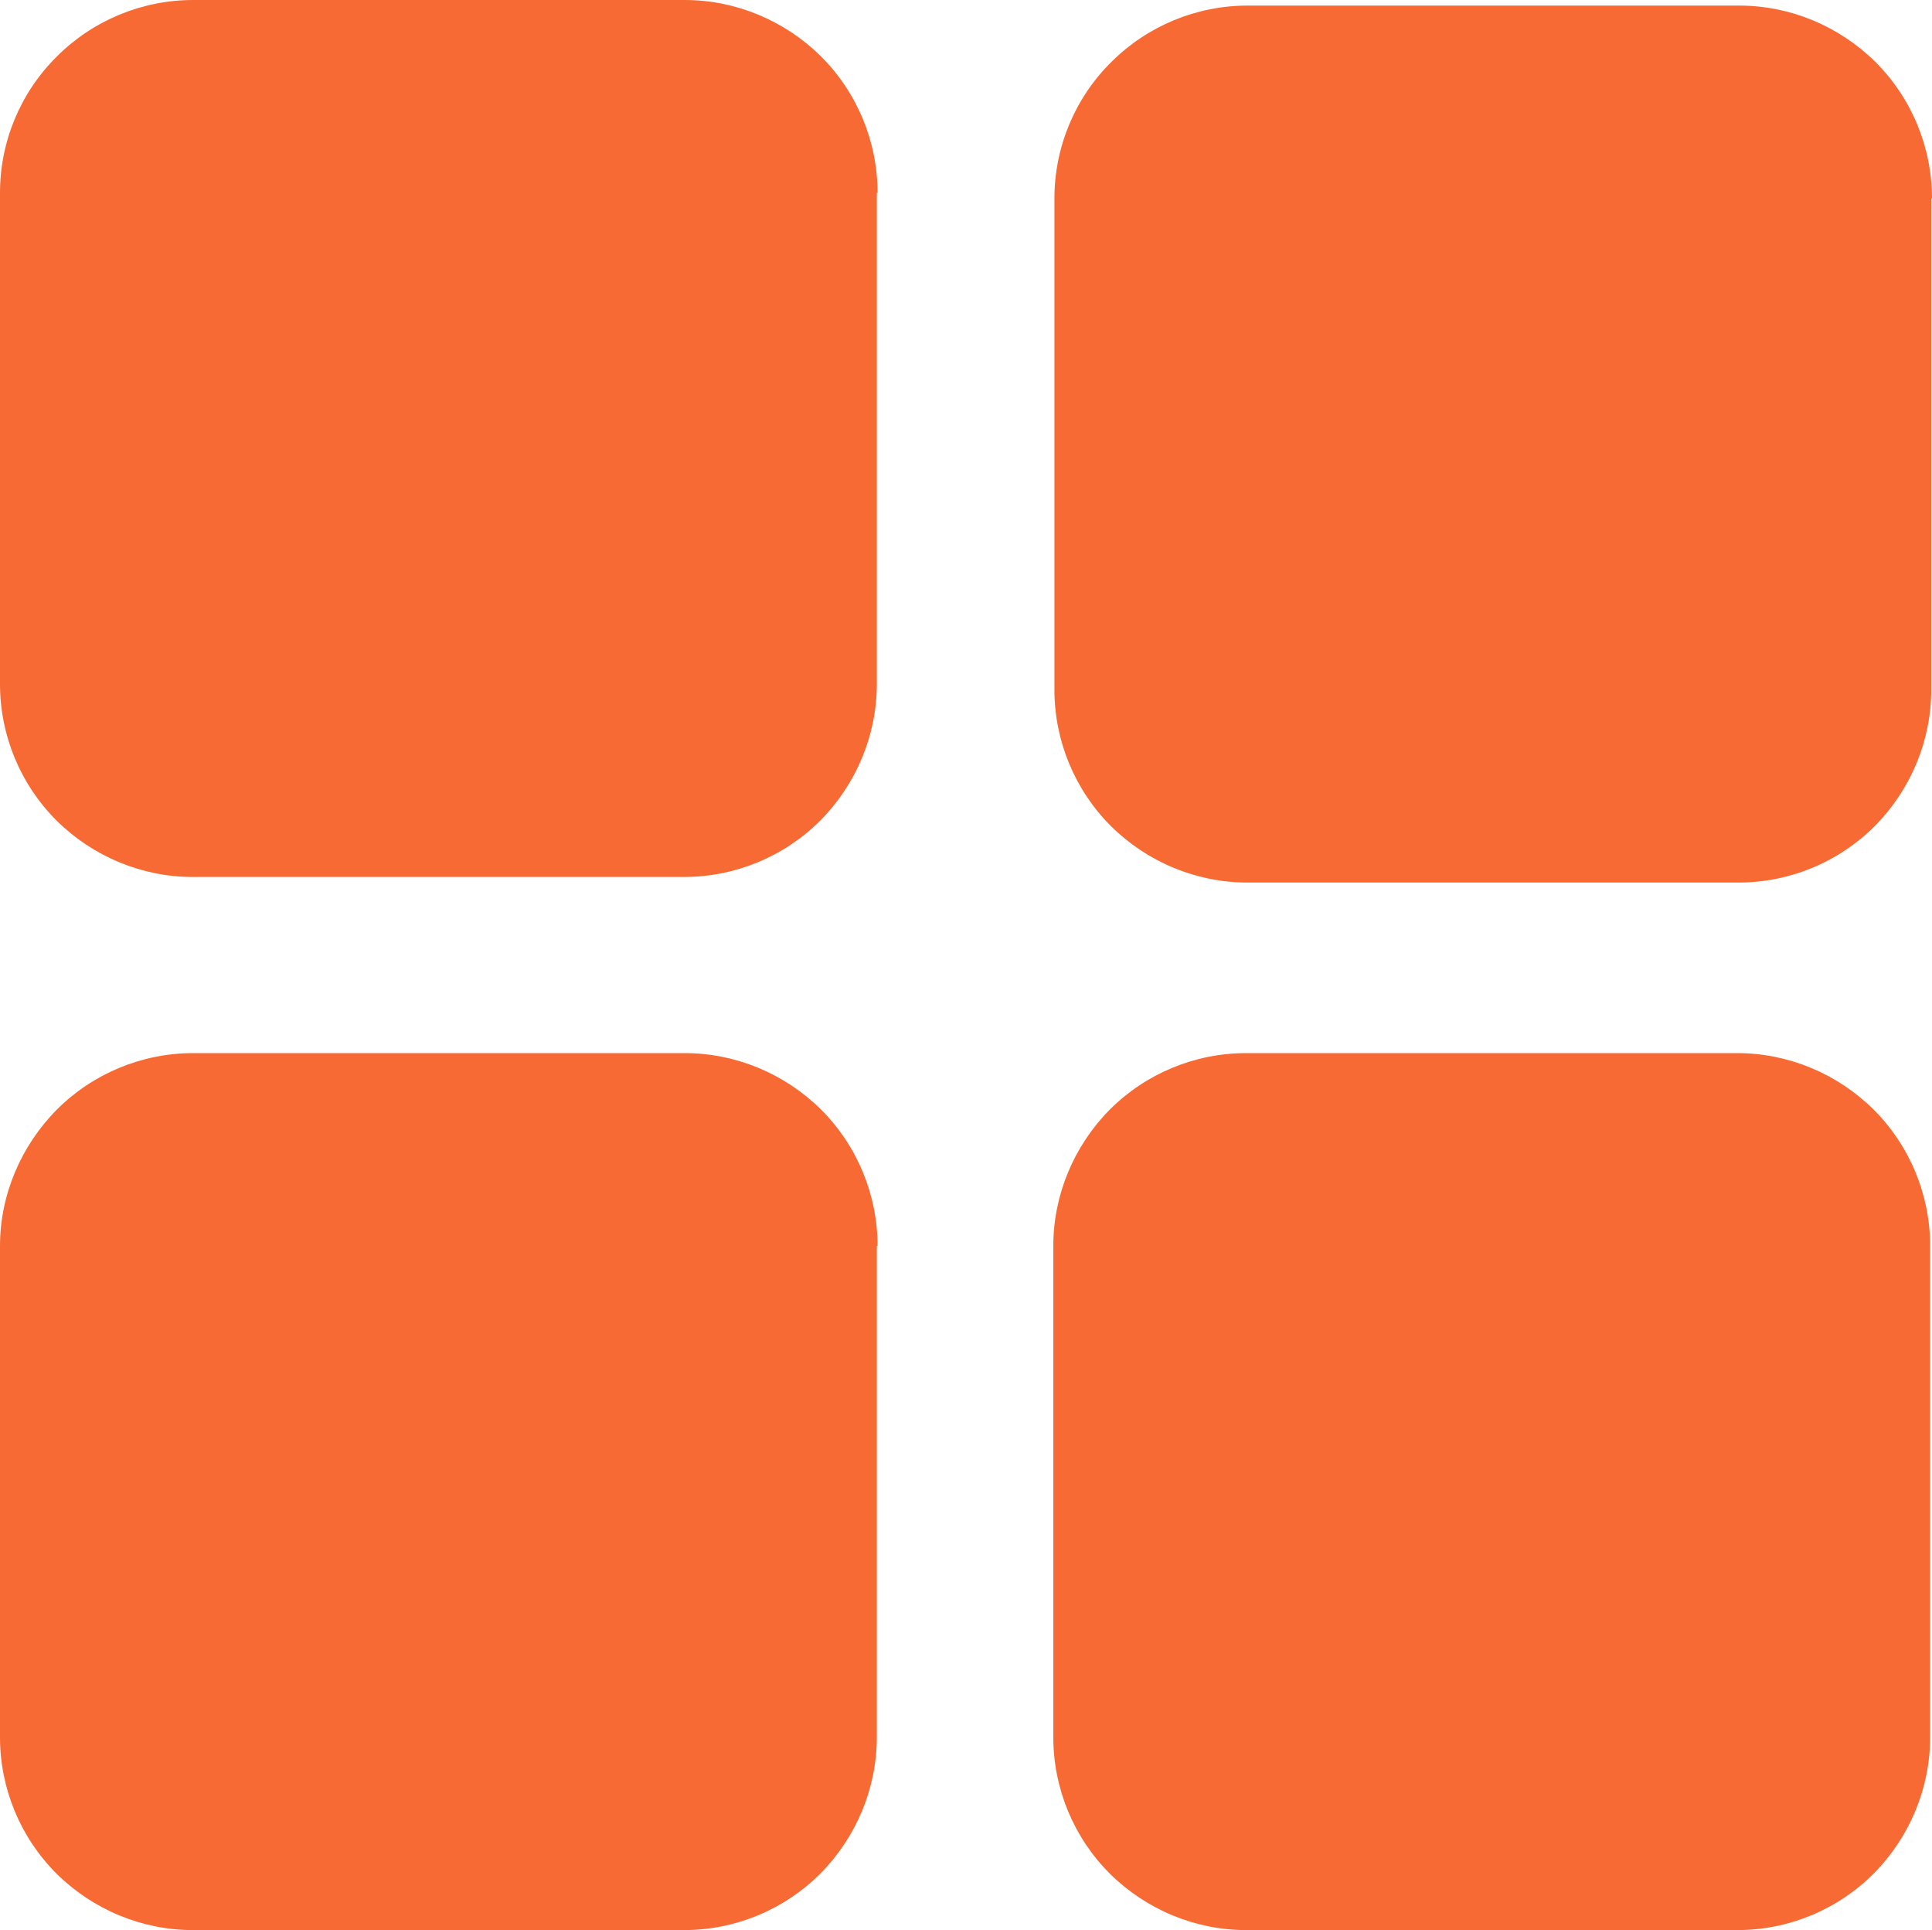
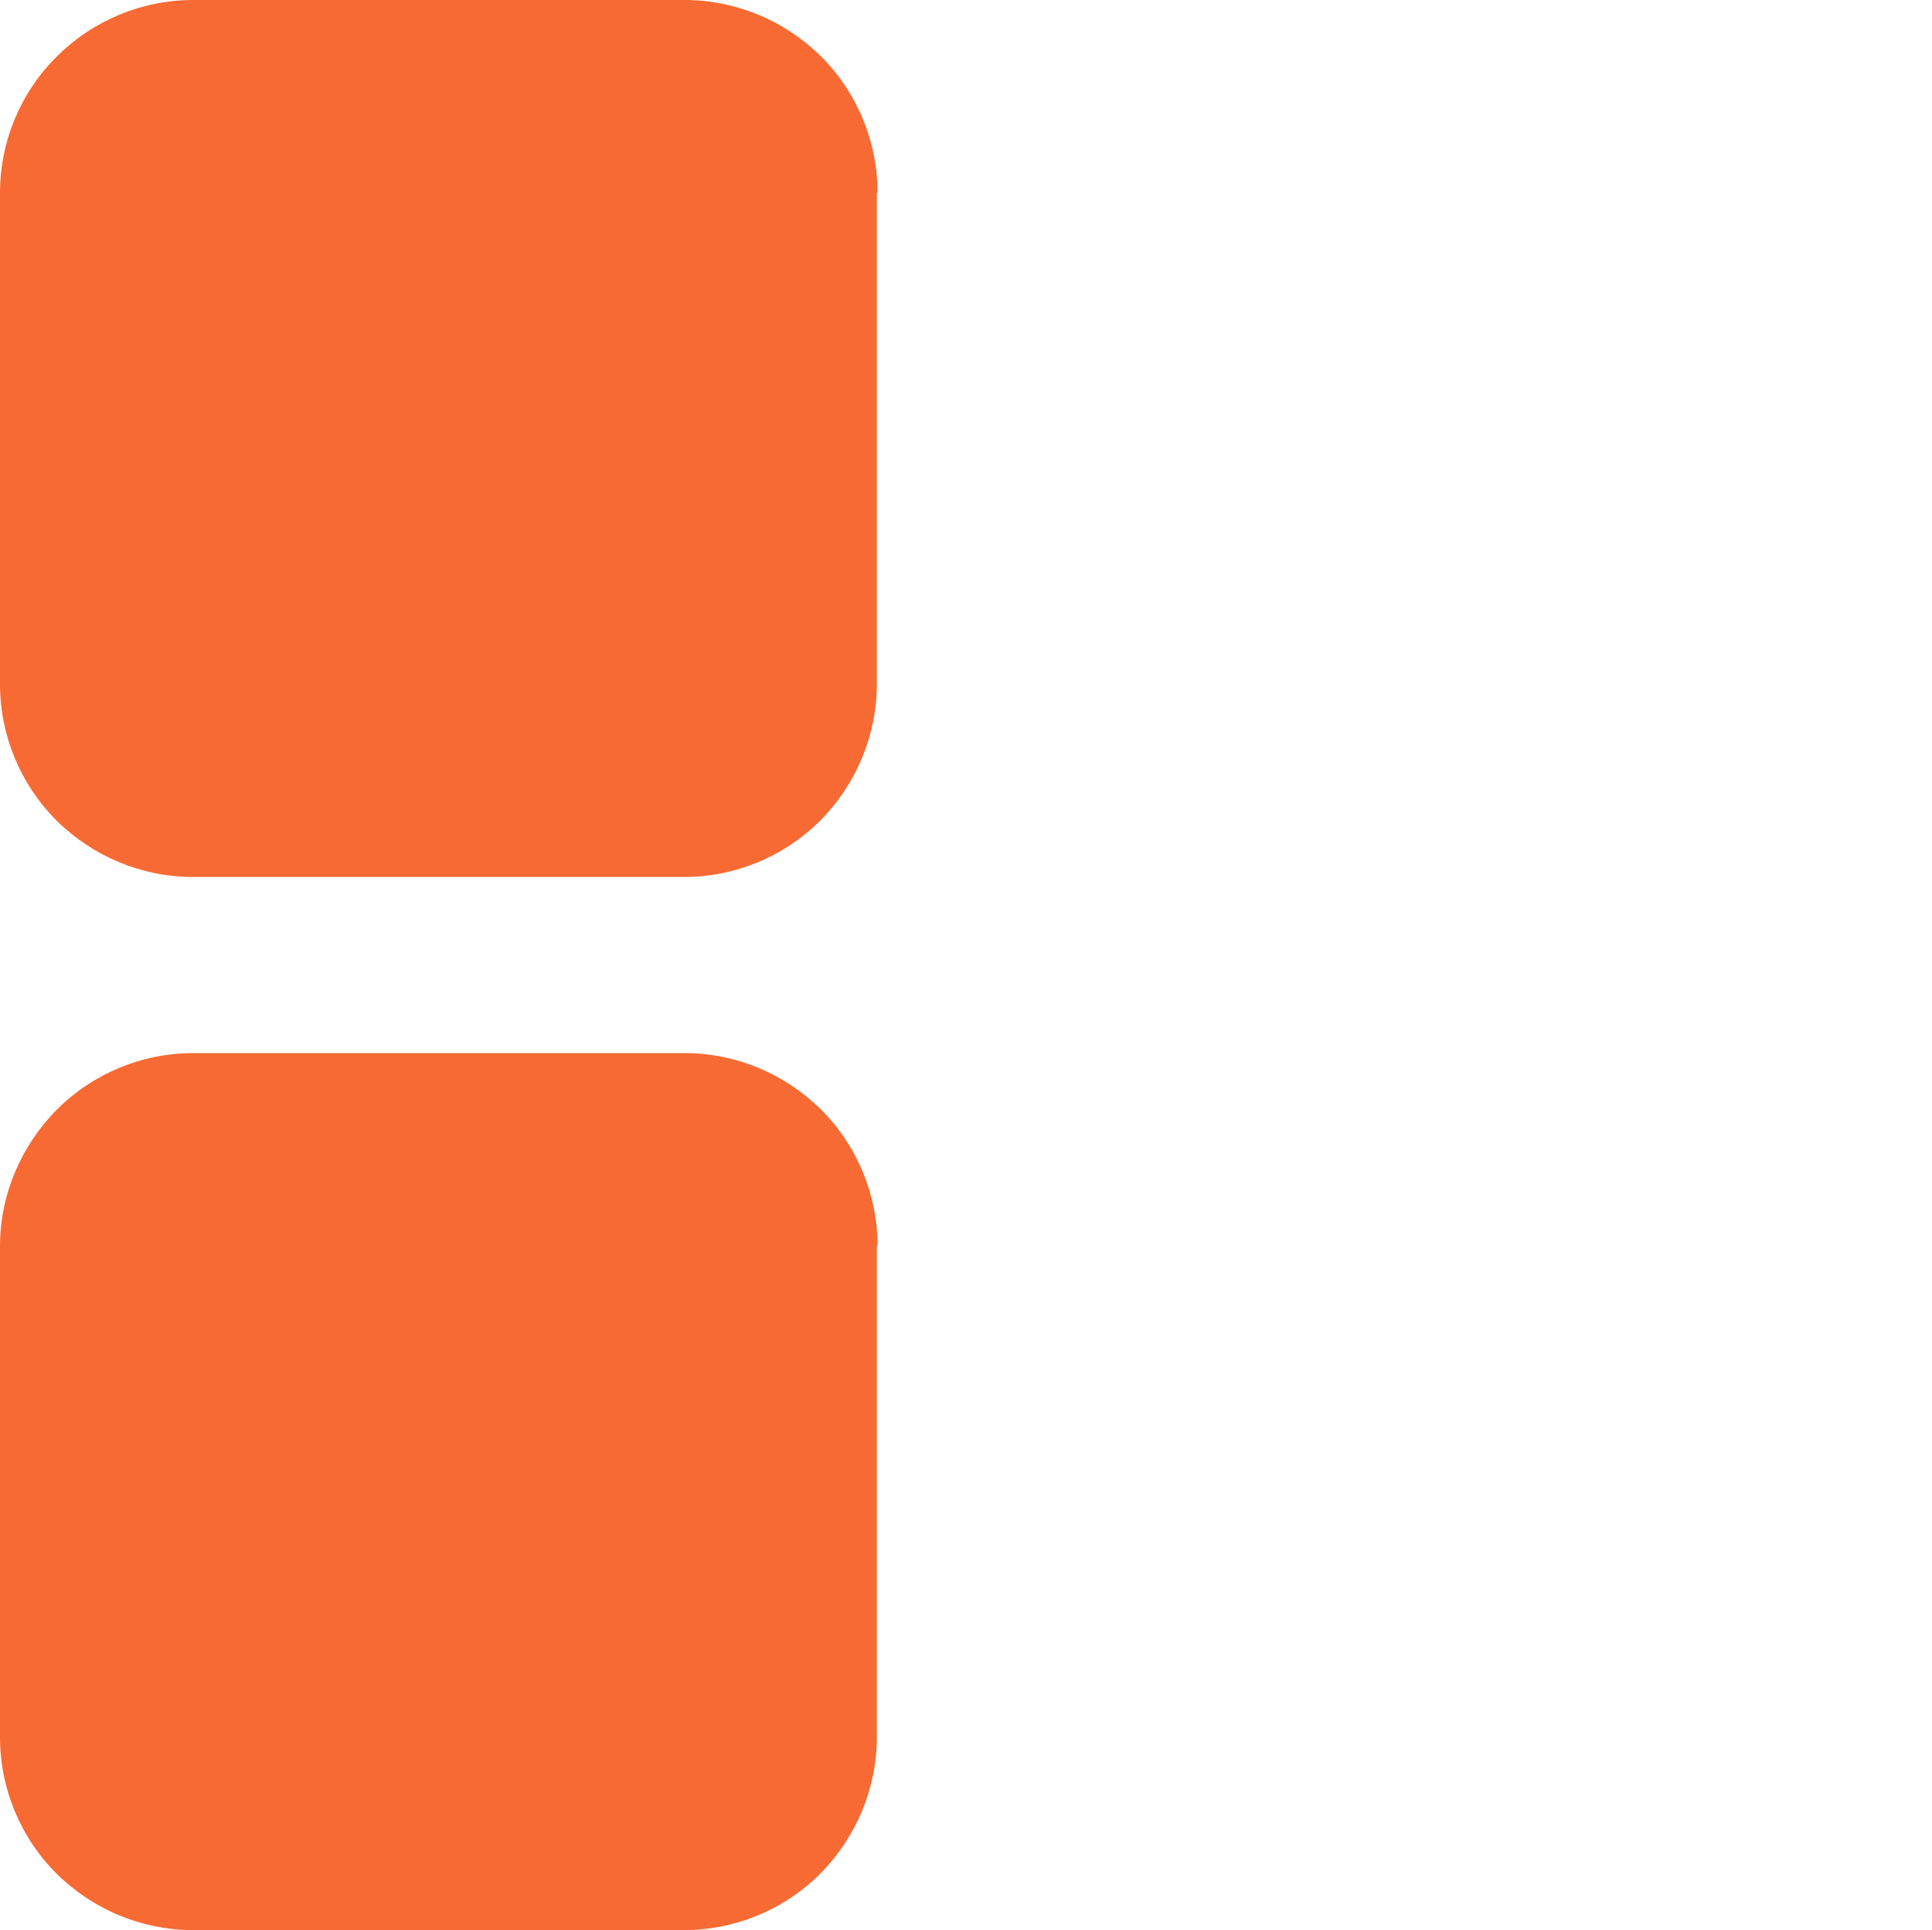
<svg xmlns="http://www.w3.org/2000/svg" version="1.1" viewBox="0 0 520 519.4">
  <defs>
    <style>
      .cls-1 {
        fill: #f86a33;
        fill-rule: evenodd;
      }
    </style>
  </defs>
  <g>
    <g id="Layer_1">
      <g id="Layer_1-2" data-name="Layer_1">
        <g id="Layer_1-2">
          <path class="cls-1" d="M236.2,335.3c0-13.8-5.5-27-15.2-36.7-9.8-9.7-23-15.2-36.7-15.2H52c-13.8,0-27,5.5-36.7,15.2-9.7,9.8-15.3,23-15.3,36.7v132.2c0,13.8,5.5,27,15.2,36.7,9.8,9.7,23,15.2,36.7,15.2h132.2c13.8,0,27-5.5,36.7-15.2,9.7-9.8,15.2-23,15.2-36.7v-132.2h.2Z" />
-           <path class="cls-1" d="M519.5,335.3c0-13.8-5.5-27-15.2-36.7-9.8-9.7-23-15.2-36.7-15.2h-132.2c-13.8,0-27,5.5-36.7,15.2-9.7,9.8-15.2,23-15.2,36.7v132.2c0,13.8,5.5,27,15.2,36.7,9.8,9.7,23,15.2,36.7,15.2h132.2c13.8,0,27-5.5,36.7-15.2,9.7-9.8,15.2-23,15.2-36.7v-132.2Z" />
-           <path class="cls-1" d="M236.2,51.9c0-13.8-5.5-27-15.2-36.7-9.8-9.7-23-15.2-36.7-15.2H52c-13.8,0-27,5.5-36.7,15.2C5.5,24.9,0,38.1,0,51.9v132.2c0,13.8,5.5,27,15.2,36.7,9.8,9.7,23,15.2,36.7,15.2h132.2c13.8,0,27-5.5,36.7-15.2,9.7-9.8,15.2-23,15.2-36.7V51.9h.2Z" />
-           <path class="cls-1" d="M520,53.4c0-13.8-5.5-27-15.2-36.7-9.8-9.7-23-15.2-36.7-15.2h-132.3c-13.8,0-27,5.5-36.7,15.2-9.8,9.7-15.3,22.9-15.3,36.7v132.2c0,13.8,5.5,27,15.2,36.7,9.8,9.7,23,15.2,36.7,15.2h132.2c13.8,0,27-5.5,36.7-15.2,9.7-9.8,15.2-23,15.2-36.7V53.4h.2Z" />
+           <path class="cls-1" d="M236.2,51.9c0-13.8-5.5-27-15.2-36.7-9.8-9.7-23-15.2-36.7-15.2H52c-13.8,0-27,5.5-36.7,15.2C5.5,24.9,0,38.1,0,51.9v132.2c0,13.8,5.5,27,15.2,36.7,9.8,9.7,23,15.2,36.7,15.2h132.2c13.8,0,27-5.5,36.7-15.2,9.7-9.8,15.2-23,15.2-36.7V51.9h.2" />
        </g>
      </g>
    </g>
  </g>
</svg>